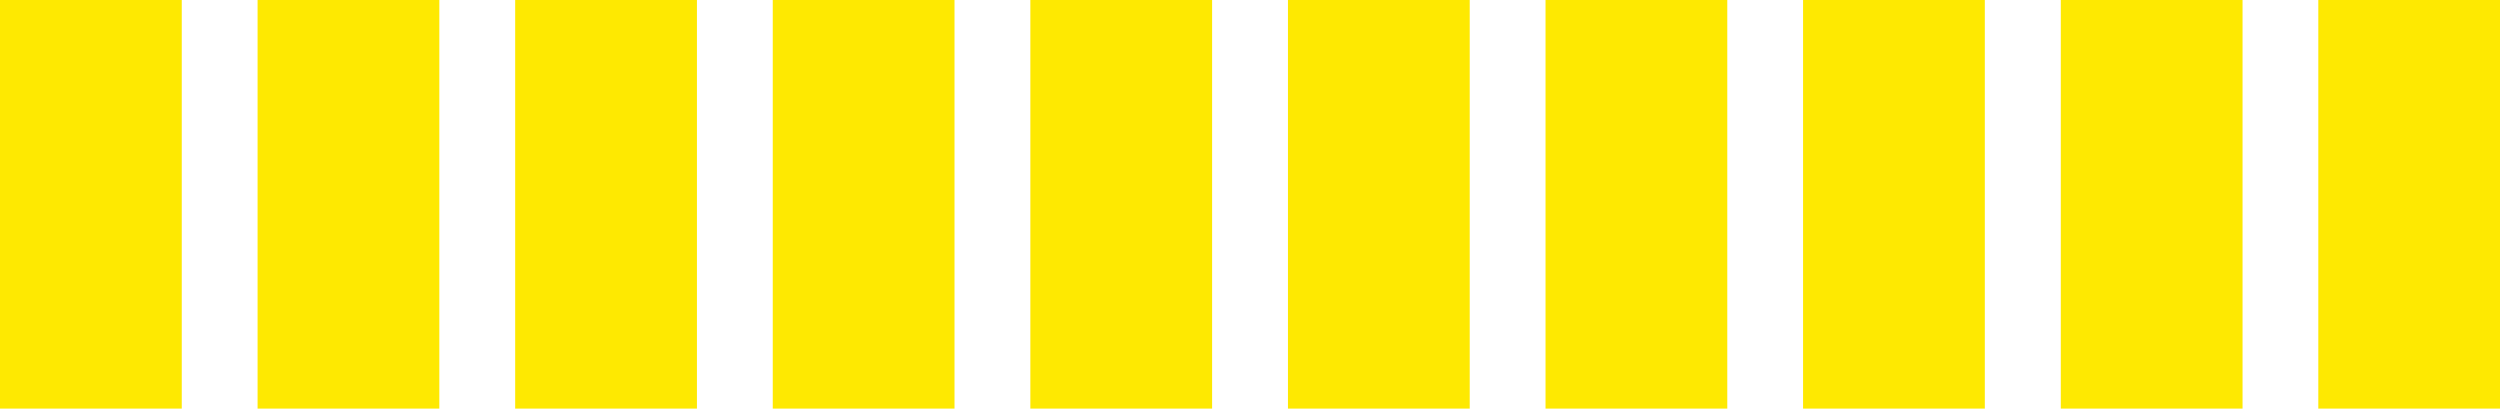
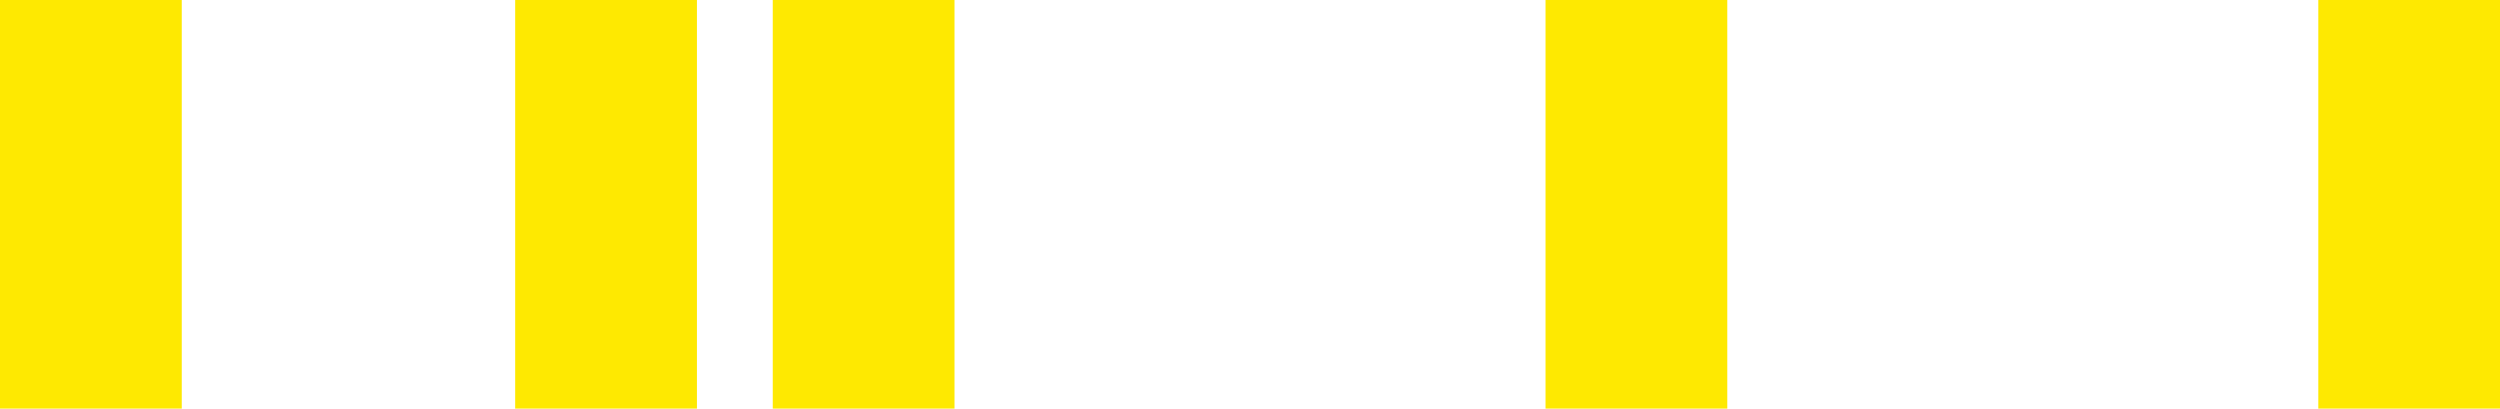
<svg xmlns="http://www.w3.org/2000/svg" width="116.79mm" height="19.089mm" viewBox="0 0 116.79 19.089">
  <g transform="translate(-22.478 -104.04)" fill="#fee901" fill-rule="evenodd">
    <path d="m22.478 104.04h8.491v19.089h-8.491v-19.089" />
-     <path d="m34.511 104.04h8.491v19.089h-8.491v-19.089" />
    <path d="m46.545 104.04h8.491v19.089h-8.491v-19.089" />
    <path d="m58.578 104.04h8.491v19.089h-8.491v-19.089" />
-     <path d="m70.612 104.04h8.491v19.089h-8.491v-19.089" />
-     <path d="m82.646 104.04h8.491v19.089h-8.491v-19.089" />
    <path d="m94.679 104.04h8.491v19.089h-8.491v-19.089" />
-     <path d="m106.71 104.04h8.491v19.089h-8.491v-19.089" />
-     <path d="m118.75 104.04h8.491v19.089h-8.491v-19.089" />
    <path d="m130.78 104.04h8.491v19.089h-8.491v-19.089" />
  </g>
</svg>